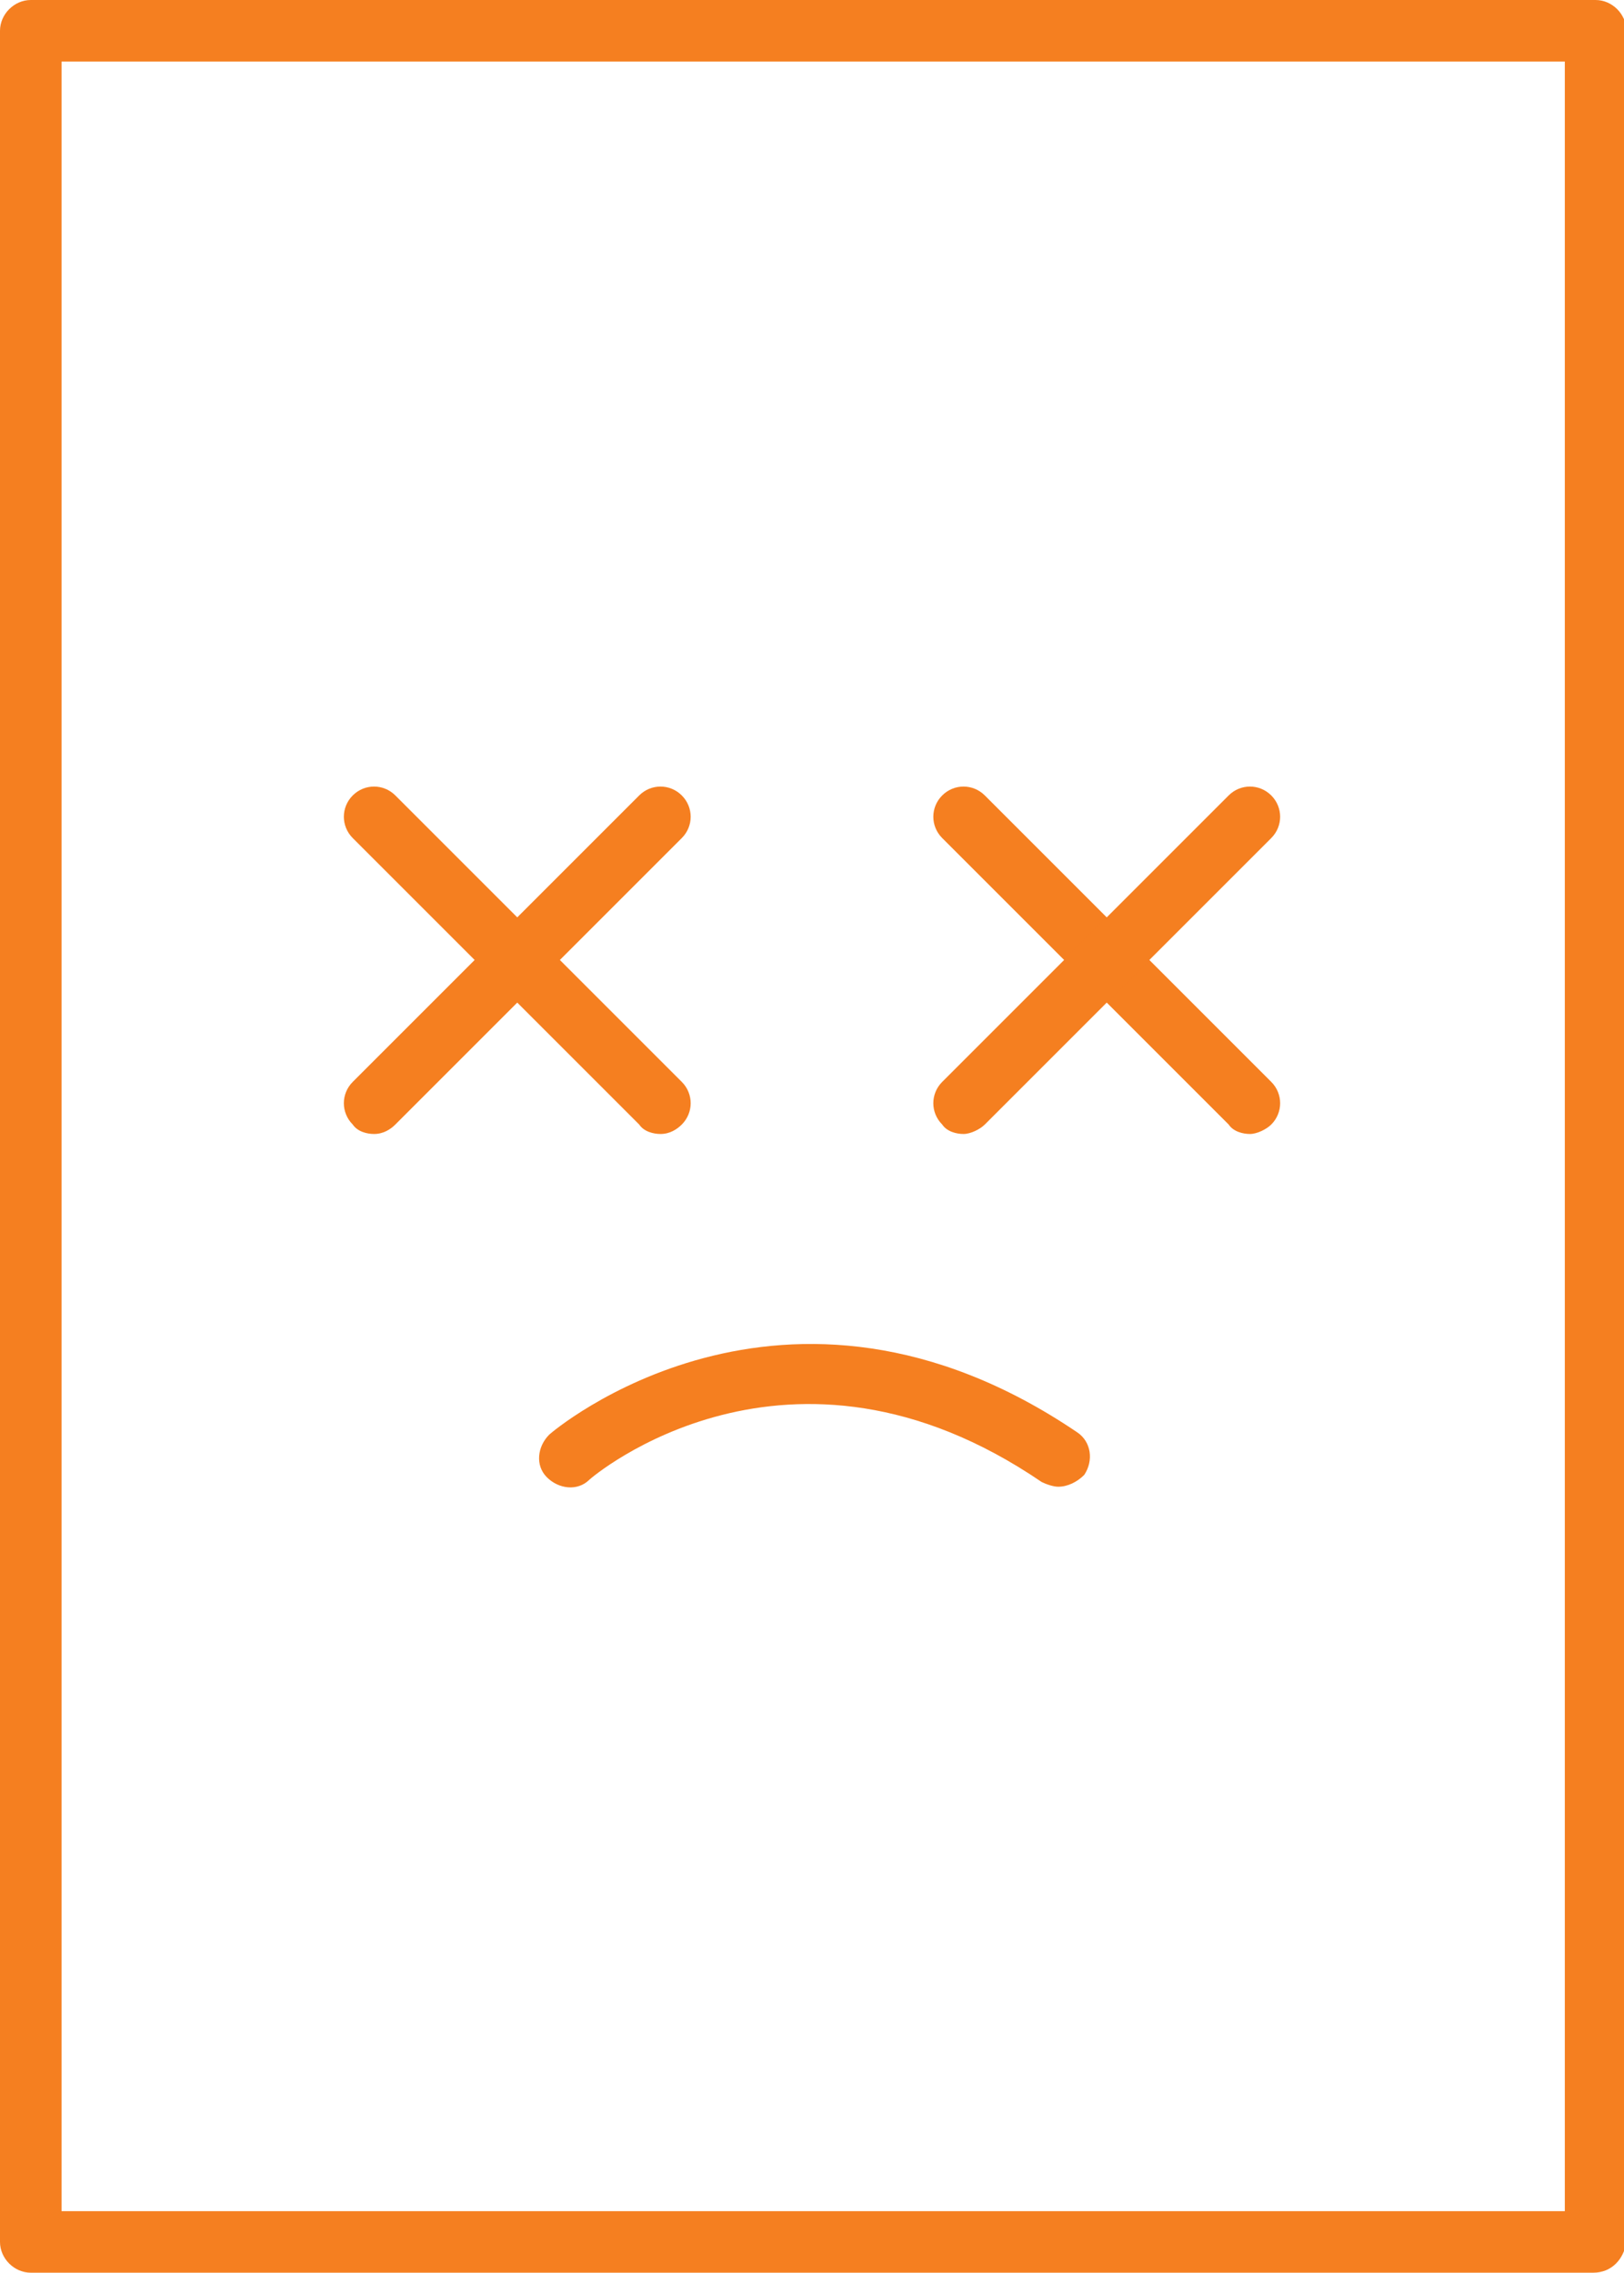
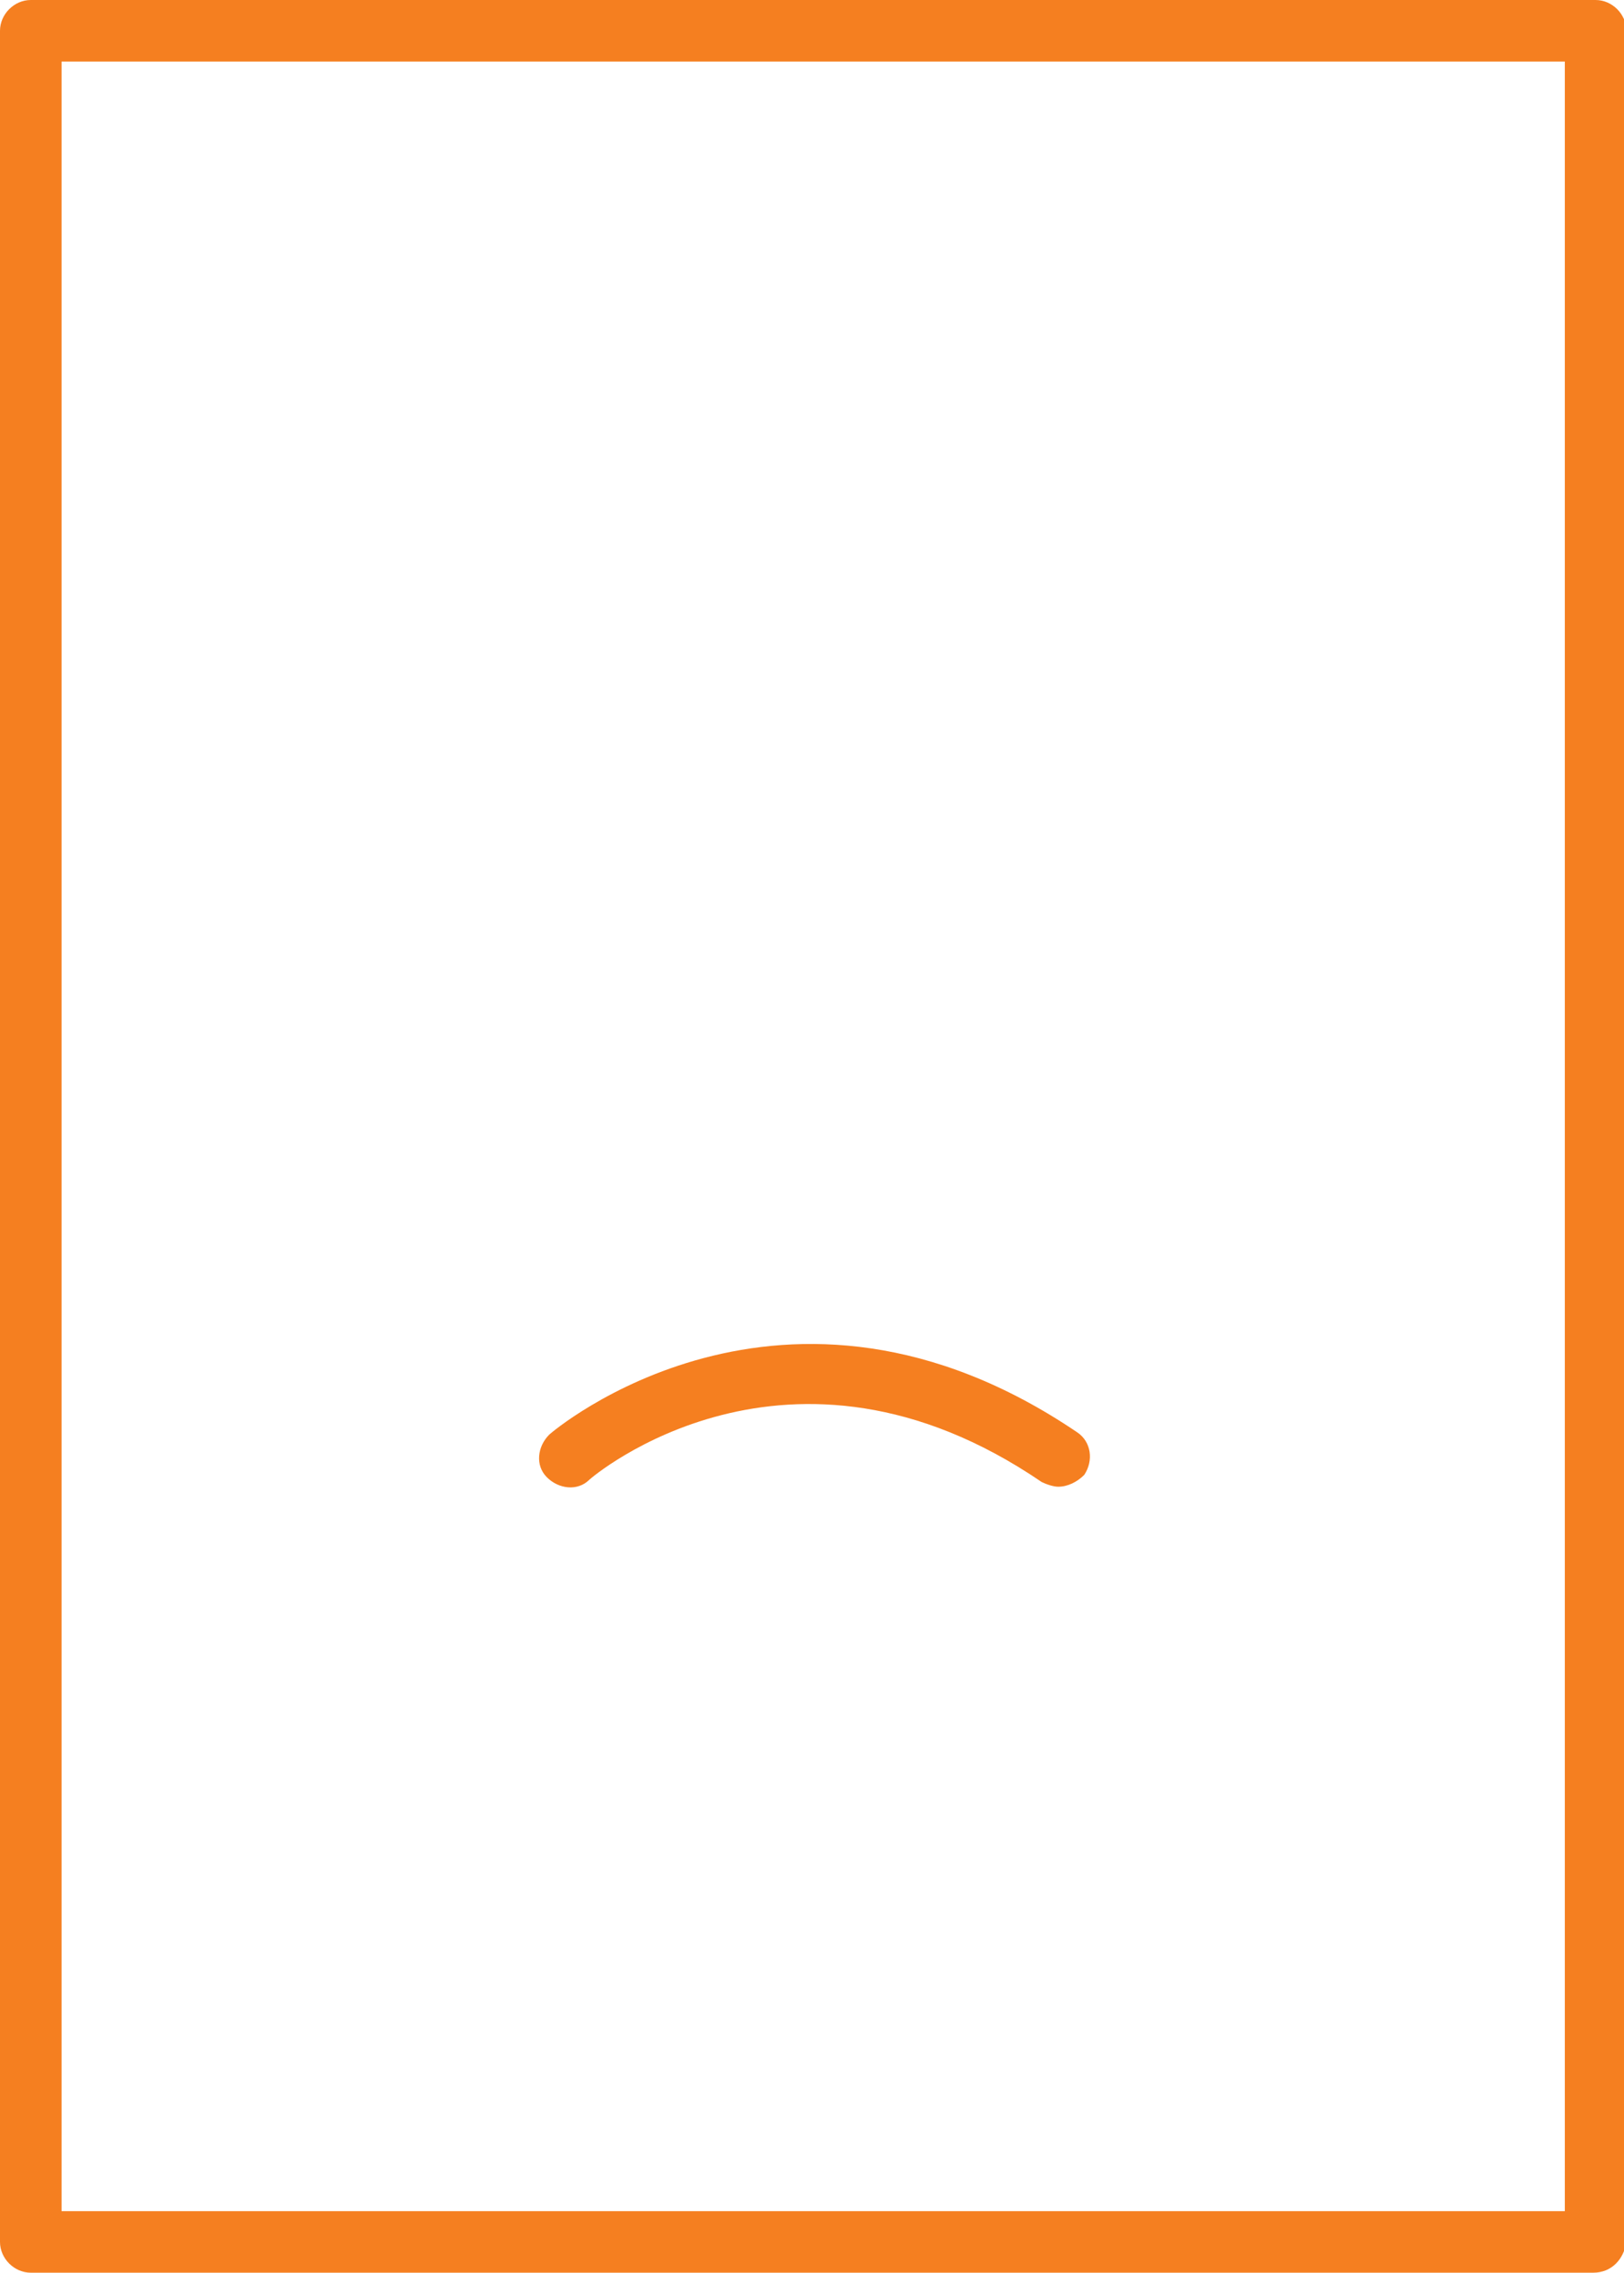
<svg xmlns="http://www.w3.org/2000/svg" xmlns:xlink="http://www.w3.org/1999/xlink" version="1.1" id="Layer_1" x="0px" y="0px" viewBox="0 0 68.6 96" style="enable-background:new 0 0 68.6 96;" xml:space="preserve">
  <style type="text/css">
	.st0{clip-path:url(#SVGID_00000023256856704499397760000007772244251242690731_);fill:#F57F20;}
</style>
  <g>
    <defs>
      <rect id="SVGID_1_" width="68.6" height="96" />
    </defs>
    <clipPath id="SVGID_00000125589915465367317760000002283347962797032086_">
      <use xlink:href="#SVGID_1_" style="overflow:visible;" />
    </clipPath>
    <path style="clip-path:url(#SVGID_00000125589915465367317760000002283347962797032086_);fill:#F57F20;" d="M2.6,93.4h63.5V2.6H2.6   V93.4z M67.3,96H1.3C0.6,96,0,95.4,0,94.7V1.3C0,0.6,0.6,0,1.3,0h66.1c0.7,0,1.3,0.6,1.3,1.3v93.4C68.6,95.4,68.1,96,67.3,96" />
-     <path style="clip-path:url(#SVGID_00000125589915465367317760000002283347962797032086_);fill:#F57F20;" d="M27.9,47.9   c-0.3,0-0.7-0.1-0.9-0.4L14.9,35.4c-0.5-0.5-0.5-1.3,0-1.8c0.5-0.5,1.3-0.5,1.8,0l12.1,12.1c0.5,0.5,0.5,1.3,0,1.8   C28.6,47.7,28.3,47.9,27.9,47.9" />
-     <path style="clip-path:url(#SVGID_00000125589915465367317760000002283347962797032086_);fill:#F57F20;" d="M15.8,47.9   c-0.3,0-0.7-0.1-0.9-0.4c-0.5-0.5-0.5-1.3,0-1.8L27,33.6c0.5-0.5,1.3-0.5,1.8,0s0.5,1.3,0,1.8L16.7,47.5   C16.5,47.7,16.2,47.9,15.8,47.9" />
-     <path style="clip-path:url(#SVGID_00000125589915465367317760000002283347962797032086_);fill:#F57F20;" d="M52.8,47.9   c-0.3,0-0.7-0.1-0.9-0.4L39.8,35.4c-0.5-0.5-0.5-1.3,0-1.8c0.5-0.5,1.3-0.5,1.8,0l12.1,12.1c0.5,0.5,0.5,1.3,0,1.8   C53.5,47.7,53.1,47.9,52.8,47.9" />
-     <path style="clip-path:url(#SVGID_00000125589915465367317760000002283347962797032086_);fill:#F57F20;" d="M40.7,47.9   c-0.3,0-0.7-0.1-0.9-0.4c-0.5-0.5-0.5-1.3,0-1.8l12.1-12.1c0.5-0.5,1.3-0.5,1.8,0c0.5,0.5,0.5,1.3,0,1.8L41.6,47.5   C41.4,47.7,41,47.9,40.7,47.9" />
    <path style="clip-path:url(#SVGID_00000125589915465367317760000002283347962797032086_);fill:#F57F20;" d="M44.7,62.8   c-0.2,0-0.5-0.1-0.7-0.2c-10.7-7.3-19-0.2-19.1-0.1c-0.5,0.5-1.3,0.4-1.8-0.1c-0.5-0.5-0.4-1.3,0.1-1.8c0.1-0.1,9.9-8.5,22.3-0.1   c0.6,0.4,0.7,1.2,0.3,1.8C45.5,62.6,45.1,62.8,44.7,62.8" />
  </g>
  <g>
</g>
  <g>
</g>
  <g>
</g>
  <g>
</g>
  <g>
</g>
  <g>
</g>
</svg>